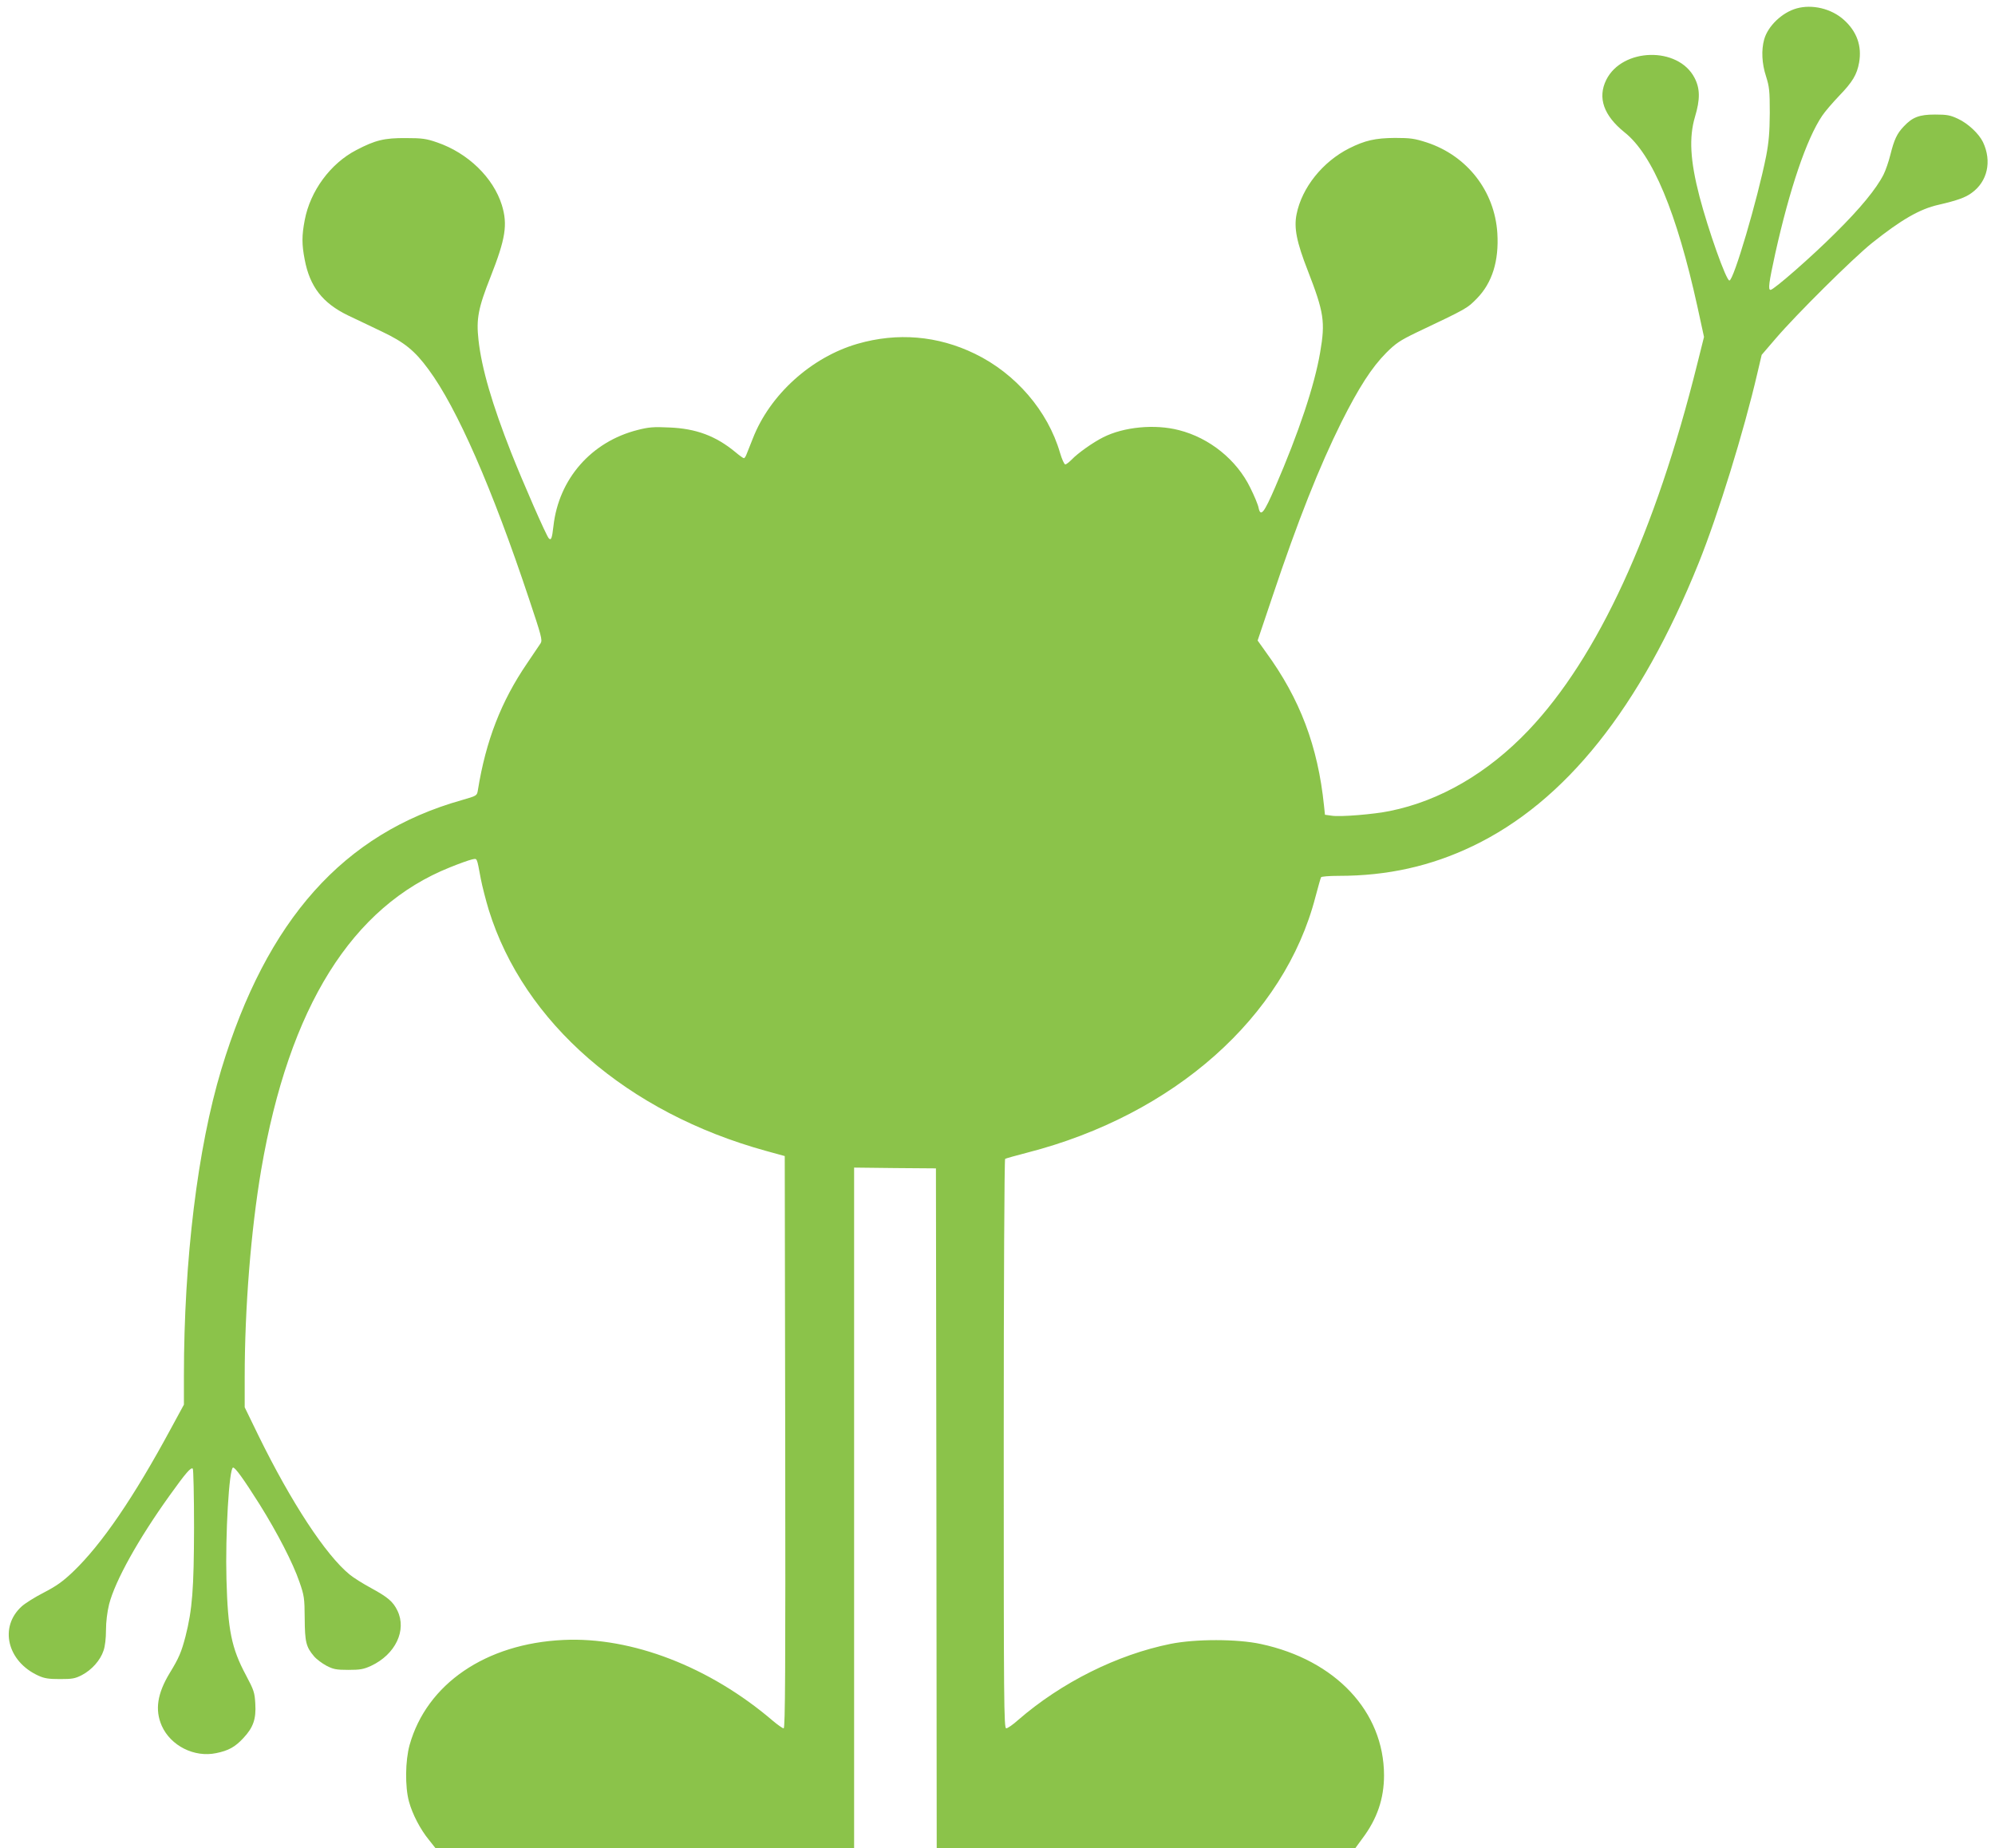
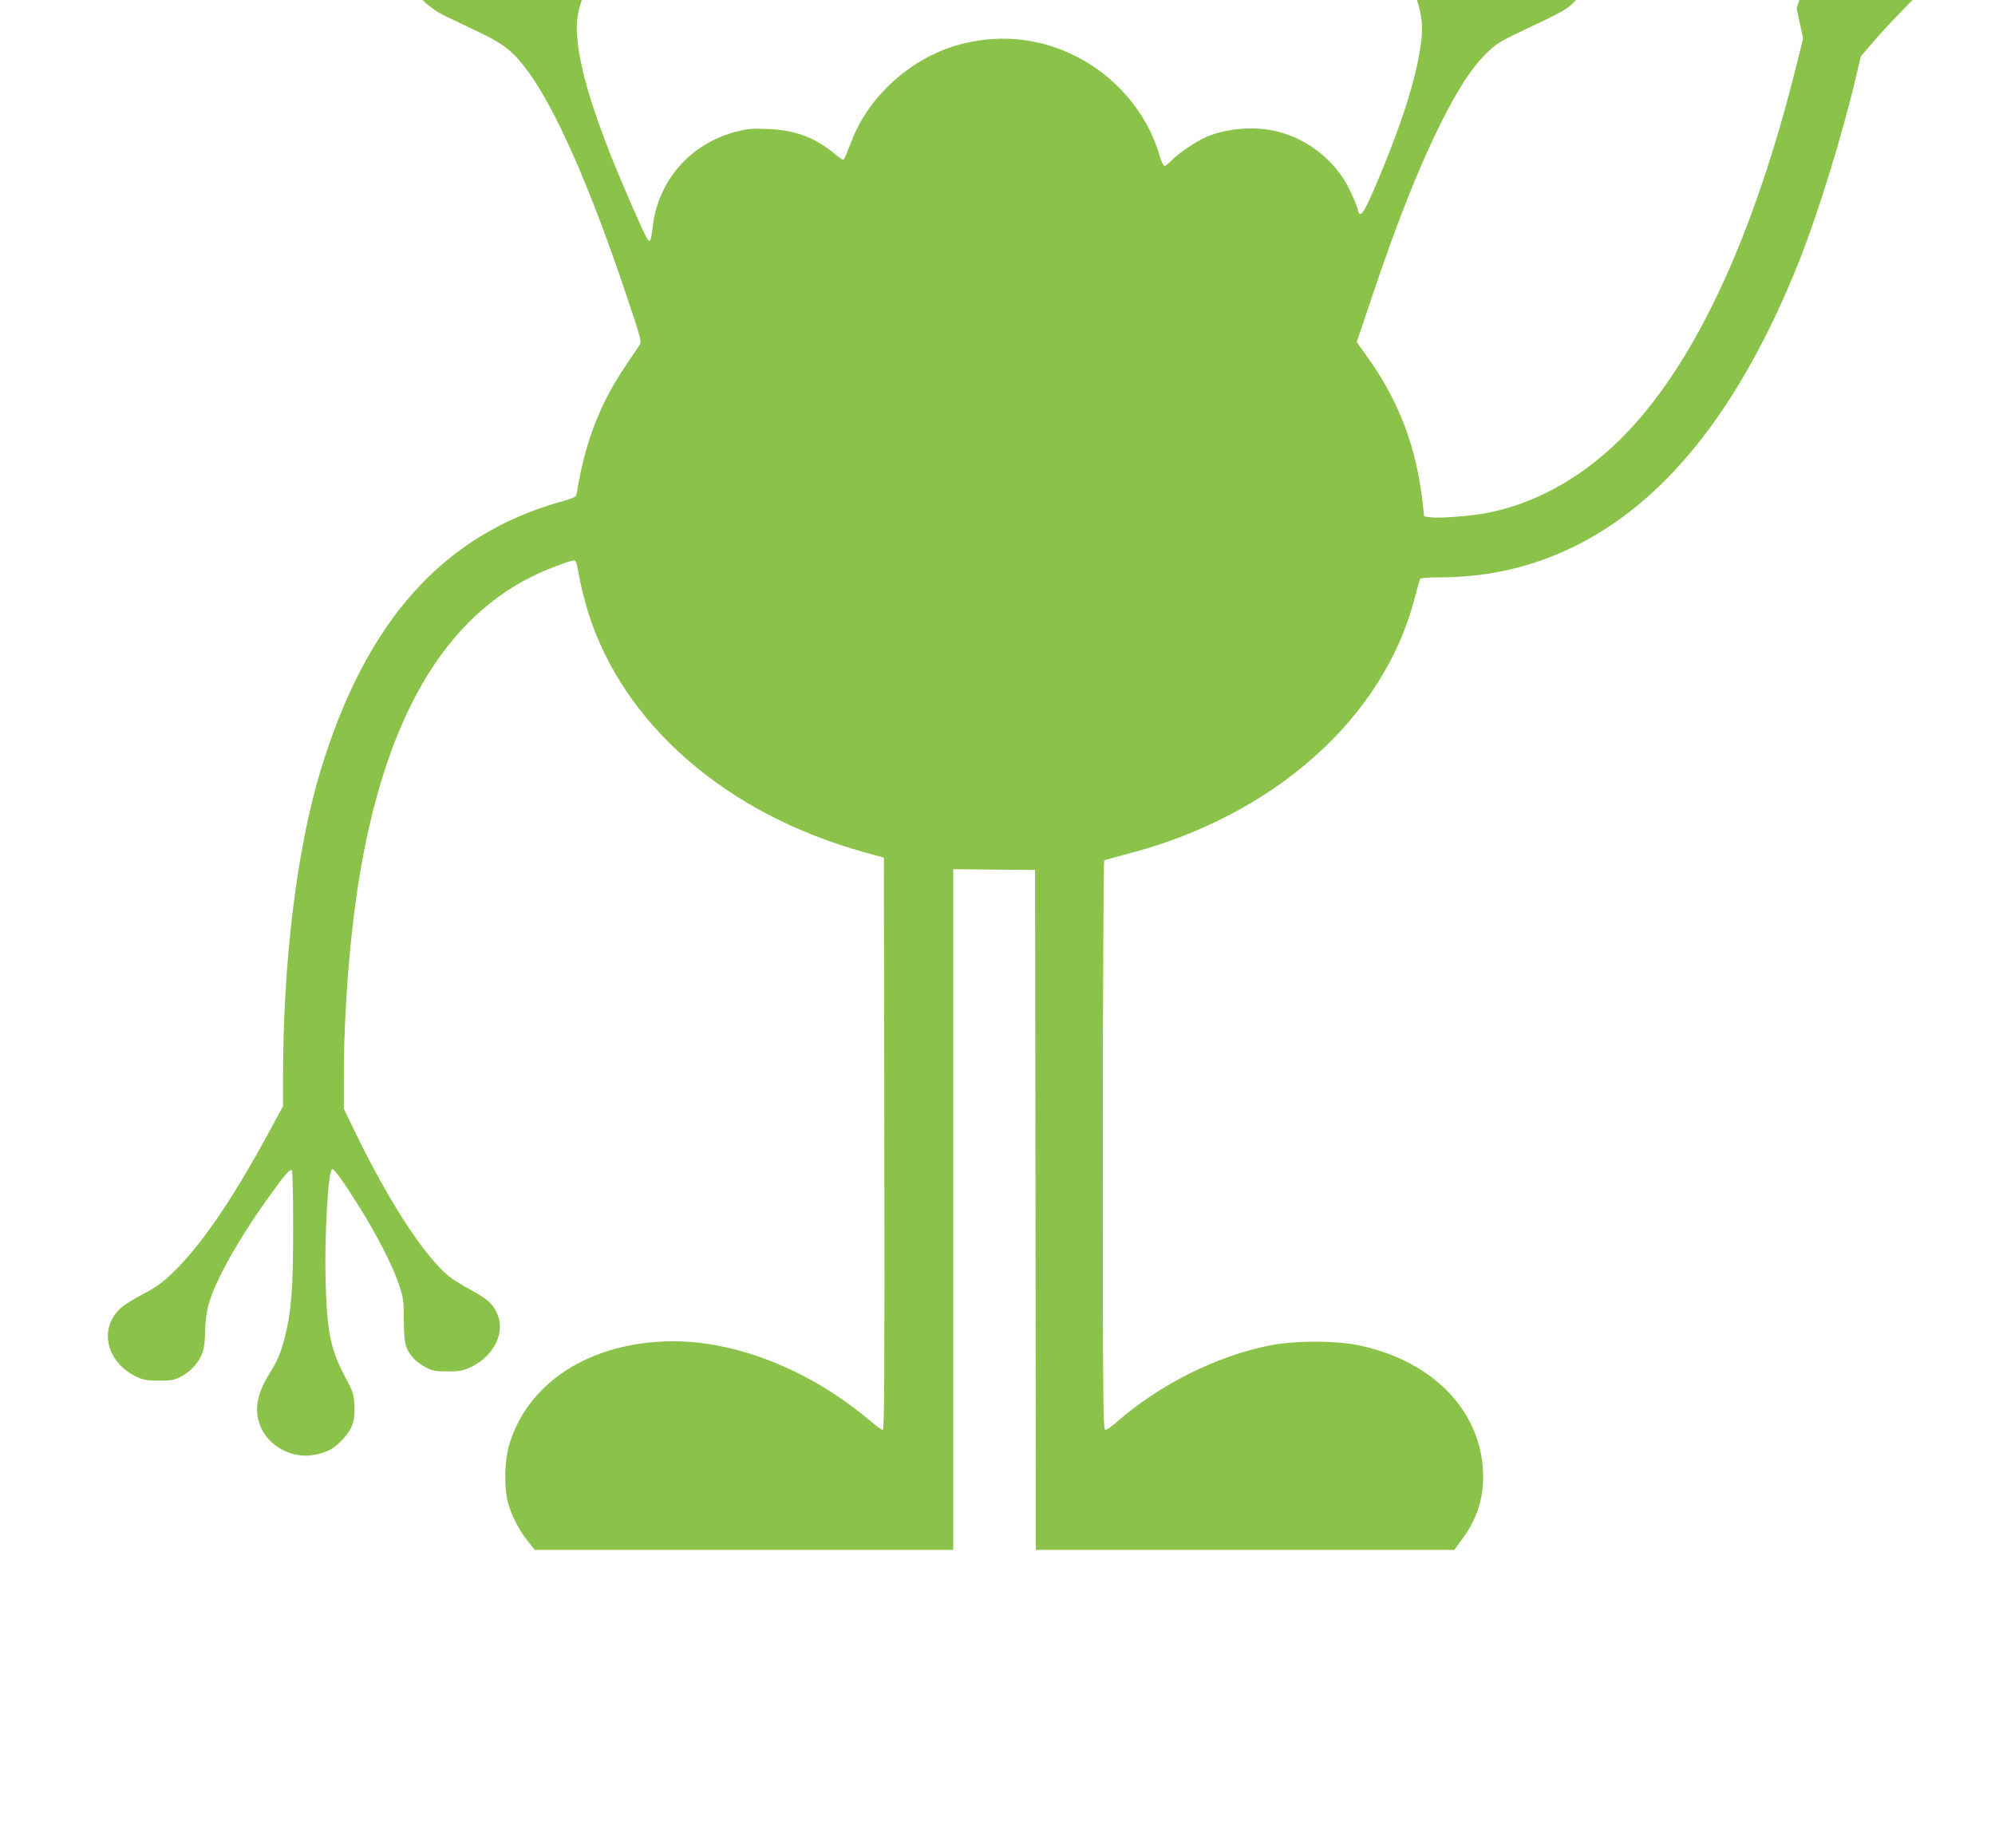
<svg xmlns="http://www.w3.org/2000/svg" version="1.0" width="1280pt" height="1186pt" viewBox="0 0 1280 1186" preserveAspectRatio="xMidYMid meet">
  <g transform="translate(0,1186) scale(0.1,-0.1)" fill="#8bc34a" stroke="none">
-     <path d="M11527 11806 c-93 -26 -184 -113 -208 -199 -19 -68 -15 -155 12 -237 21 -67 24 -92 24 -235 -1 -125 -6 -185 -23 -275 -56 -281 -209 -800 -236 -800 -21 0 -135 322 -192 539 -60 231 -68 379 -29 511 34 113 33 182 -3 251 -105 202 -463 193 -566 -13 -57 -115 -17 -229 117 -337 180 -142 335 -515 468 -1120 l42 -193 -43 -172 c-269 -1082 -638 -1884 -1084 -2353 -260 -273 -567 -452 -889 -517 -101 -21 -318 -39 -373 -30 l-43 6 -6 57 c-39 382 -154 687 -374 988 l-52 73 95 282 c164 490 301 834 442 1118 113 225 195 352 288 446 61 61 88 79 191 129 333 158 328 156 391 220 98 100 142 241 131 419 -17 270 -194 497 -453 582 -78 25 -103 29 -204 29 -127 -1 -192 -16 -294 -67 -170 -86 -303 -252 -337 -422 -18 -88 0 -179 72 -363 104 -268 113 -328 79 -525 -36 -211 -137 -514 -288 -863 -72 -167 -94 -195 -107 -133 -3 18 -27 76 -53 128 -87 179 -261 320 -458 370 -154 40 -354 21 -486 -46 -66 -33 -163 -102 -202 -143 -17 -17 -35 -31 -41 -31 -7 0 -22 34 -34 75 -78 268 -284 508 -546 635 -238 116 -497 138 -753 64 -297 -86 -563 -327 -672 -608 -18 -44 -36 -91 -41 -103 -5 -13 -12 -23 -16 -23 -5 0 -30 18 -56 40 -125 103 -251 150 -422 157 -102 5 -134 2 -204 -16 -297 -75 -506 -314 -540 -616 -9 -80 -15 -95 -30 -79 -15 14 -165 357 -241 549 -122 310 -190 541 -210 724 -15 135 -2 204 78 406 96 244 110 334 72 459 -55 176 -217 334 -415 402 -69 24 -96 28 -200 28 -139 1 -197 -13 -319 -77 -166 -86 -296 -263 -331 -450 -19 -99 -19 -155 0 -253 33 -174 115 -279 278 -358 50 -24 150 -71 220 -105 141 -67 208 -121 296 -241 183 -247 409 -763 646 -1475 78 -233 86 -262 74 -282 -8 -12 -47 -70 -87 -129 -166 -243 -265 -497 -316 -815 -6 -35 -6 -35 -103 -63 -759 -214 -1252 -767 -1543 -1728 -152 -504 -240 -1221 -240 -1967 l0 -184 -82 -151 c-239 -443 -445 -745 -629 -921 -66 -63 -107 -92 -188 -134 -57 -29 -120 -69 -141 -88 -147 -132 -94 -354 106 -445 39 -18 67 -22 139 -22 78 0 97 3 141 26 63 33 118 95 138 156 10 27 16 80 16 132 0 54 8 117 20 166 39 151 186 416 389 699 103 144 137 183 148 171 4 -4 8 -175 8 -379 -1 -393 -11 -525 -55 -698 -26 -99 -42 -138 -101 -234 -80 -132 -96 -237 -51 -339 57 -128 209 -205 350 -175 78 16 120 39 173 96 64 68 83 123 77 221 -4 72 -9 87 -60 183 -93 174 -116 288 -125 614 -8 288 17 712 42 718 13 3 67 -72 170 -235 115 -184 215 -378 256 -498 31 -89 33 -104 34 -235 1 -152 9 -183 60 -243 15 -18 51 -45 79 -60 44 -23 63 -27 141 -27 76 0 98 4 146 26 156 73 230 228 169 354 -28 58 -61 86 -169 145 -52 28 -114 67 -138 87 -154 126 -375 464 -584 890 l-89 183 0 193 c0 443 40 944 106 1332 179 1044 582 1689 1212 1940 59 24 121 46 139 50 36 7 31 19 58 -125 9 -47 32 -136 51 -199 225 -724 889 -1301 1779 -1546 l120 -33 3 -1836 c2 -1466 0 -1836 -10 -1836 -7 0 -38 22 -69 48 -404 346 -905 540 -1344 519 -498 -23 -877 -282 -987 -674 -28 -101 -30 -268 -4 -363 22 -81 73 -179 129 -247 l42 -53 1343 0 1342 0 0 2184 0 2184 263 -3 262 -2 3 -2181 2 -2182 1343 0 1342 0 46 63 c95 126 139 256 139 406 -1 409 -311 739 -790 842 -153 33 -418 33 -579 1 -343 -69 -701 -248 -978 -488 -33 -30 -68 -54 -77 -54 -15 0 -16 160 -16 1824 0 1020 4 1827 9 1830 4 3 69 21 142 40 942 242 1650 871 1849 1641 17 64 33 121 36 126 3 5 54 9 114 9 312 0 590 62 859 191 595 285 1075 887 1450 1817 125 311 289 841 376 1216 l28 119 91 106 c132 154 494 513 616 611 188 150 307 219 428 246 121 28 173 47 212 76 102 73 131 203 73 326 -26 54 -96 120 -161 150 -49 23 -70 27 -147 27 -101 0 -145 -17 -201 -77 -43 -45 -61 -84 -85 -180 -11 -45 -31 -102 -44 -128 -46 -91 -150 -218 -309 -375 -154 -154 -396 -365 -416 -365 -17 0 -11 45 30 233 93 417 201 736 301 884 17 26 67 84 109 128 86 89 114 136 128 213 19 106 -14 200 -98 275 -80 72 -203 101 -303 73z" />
+     <path d="M11527 11806 l42 -193 -43 -172 c-269 -1082 -638 -1884 -1084 -2353 -260 -273 -567 -452 -889 -517 -101 -21 -318 -39 -373 -30 l-43 6 -6 57 c-39 382 -154 687 -374 988 l-52 73 95 282 c164 490 301 834 442 1118 113 225 195 352 288 446 61 61 88 79 191 129 333 158 328 156 391 220 98 100 142 241 131 419 -17 270 -194 497 -453 582 -78 25 -103 29 -204 29 -127 -1 -192 -16 -294 -67 -170 -86 -303 -252 -337 -422 -18 -88 0 -179 72 -363 104 -268 113 -328 79 -525 -36 -211 -137 -514 -288 -863 -72 -167 -94 -195 -107 -133 -3 18 -27 76 -53 128 -87 179 -261 320 -458 370 -154 40 -354 21 -486 -46 -66 -33 -163 -102 -202 -143 -17 -17 -35 -31 -41 -31 -7 0 -22 34 -34 75 -78 268 -284 508 -546 635 -238 116 -497 138 -753 64 -297 -86 -563 -327 -672 -608 -18 -44 -36 -91 -41 -103 -5 -13 -12 -23 -16 -23 -5 0 -30 18 -56 40 -125 103 -251 150 -422 157 -102 5 -134 2 -204 -16 -297 -75 -506 -314 -540 -616 -9 -80 -15 -95 -30 -79 -15 14 -165 357 -241 549 -122 310 -190 541 -210 724 -15 135 -2 204 78 406 96 244 110 334 72 459 -55 176 -217 334 -415 402 -69 24 -96 28 -200 28 -139 1 -197 -13 -319 -77 -166 -86 -296 -263 -331 -450 -19 -99 -19 -155 0 -253 33 -174 115 -279 278 -358 50 -24 150 -71 220 -105 141 -67 208 -121 296 -241 183 -247 409 -763 646 -1475 78 -233 86 -262 74 -282 -8 -12 -47 -70 -87 -129 -166 -243 -265 -497 -316 -815 -6 -35 -6 -35 -103 -63 -759 -214 -1252 -767 -1543 -1728 -152 -504 -240 -1221 -240 -1967 l0 -184 -82 -151 c-239 -443 -445 -745 -629 -921 -66 -63 -107 -92 -188 -134 -57 -29 -120 -69 -141 -88 -147 -132 -94 -354 106 -445 39 -18 67 -22 139 -22 78 0 97 3 141 26 63 33 118 95 138 156 10 27 16 80 16 132 0 54 8 117 20 166 39 151 186 416 389 699 103 144 137 183 148 171 4 -4 8 -175 8 -379 -1 -393 -11 -525 -55 -698 -26 -99 -42 -138 -101 -234 -80 -132 -96 -237 -51 -339 57 -128 209 -205 350 -175 78 16 120 39 173 96 64 68 83 123 77 221 -4 72 -9 87 -60 183 -93 174 -116 288 -125 614 -8 288 17 712 42 718 13 3 67 -72 170 -235 115 -184 215 -378 256 -498 31 -89 33 -104 34 -235 1 -152 9 -183 60 -243 15 -18 51 -45 79 -60 44 -23 63 -27 141 -27 76 0 98 4 146 26 156 73 230 228 169 354 -28 58 -61 86 -169 145 -52 28 -114 67 -138 87 -154 126 -375 464 -584 890 l-89 183 0 193 c0 443 40 944 106 1332 179 1044 582 1689 1212 1940 59 24 121 46 139 50 36 7 31 19 58 -125 9 -47 32 -136 51 -199 225 -724 889 -1301 1779 -1546 l120 -33 3 -1836 c2 -1466 0 -1836 -10 -1836 -7 0 -38 22 -69 48 -404 346 -905 540 -1344 519 -498 -23 -877 -282 -987 -674 -28 -101 -30 -268 -4 -363 22 -81 73 -179 129 -247 l42 -53 1343 0 1342 0 0 2184 0 2184 263 -3 262 -2 3 -2181 2 -2182 1343 0 1342 0 46 63 c95 126 139 256 139 406 -1 409 -311 739 -790 842 -153 33 -418 33 -579 1 -343 -69 -701 -248 -978 -488 -33 -30 -68 -54 -77 -54 -15 0 -16 160 -16 1824 0 1020 4 1827 9 1830 4 3 69 21 142 40 942 242 1650 871 1849 1641 17 64 33 121 36 126 3 5 54 9 114 9 312 0 590 62 859 191 595 285 1075 887 1450 1817 125 311 289 841 376 1216 l28 119 91 106 c132 154 494 513 616 611 188 150 307 219 428 246 121 28 173 47 212 76 102 73 131 203 73 326 -26 54 -96 120 -161 150 -49 23 -70 27 -147 27 -101 0 -145 -17 -201 -77 -43 -45 -61 -84 -85 -180 -11 -45 -31 -102 -44 -128 -46 -91 -150 -218 -309 -375 -154 -154 -396 -365 -416 -365 -17 0 -11 45 30 233 93 417 201 736 301 884 17 26 67 84 109 128 86 89 114 136 128 213 19 106 -14 200 -98 275 -80 72 -203 101 -303 73z" />
  </g>
</svg>